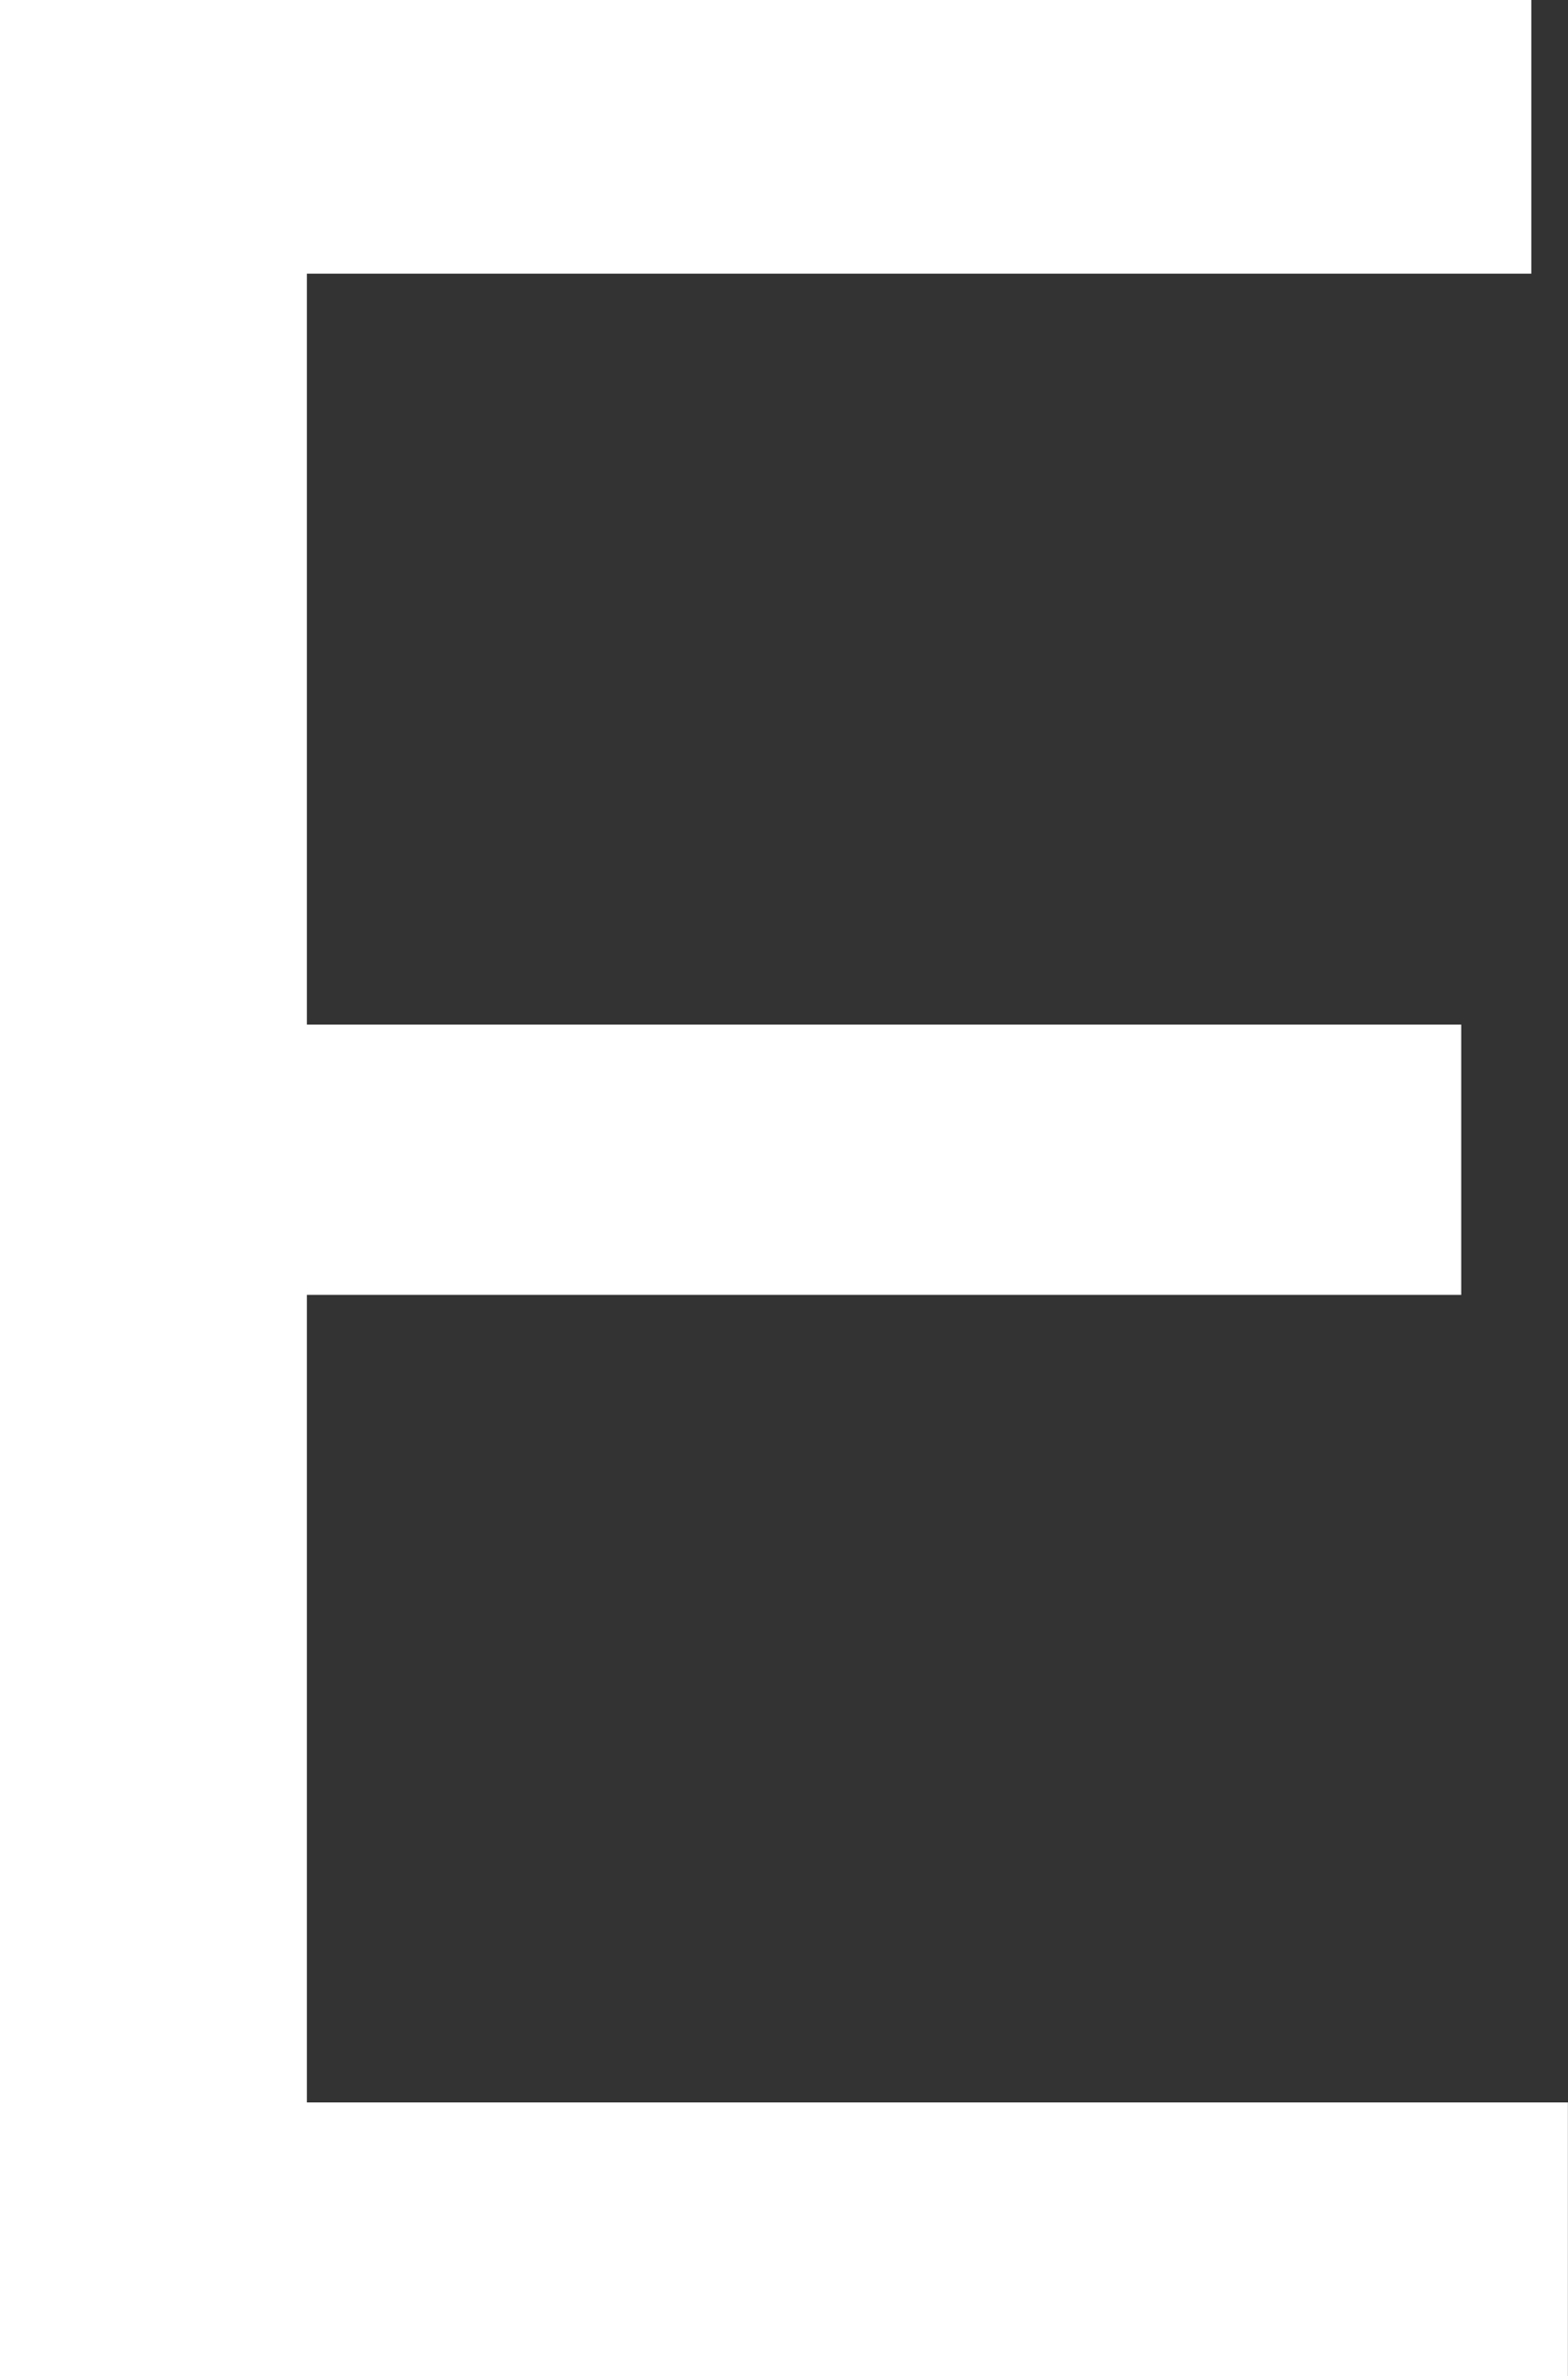
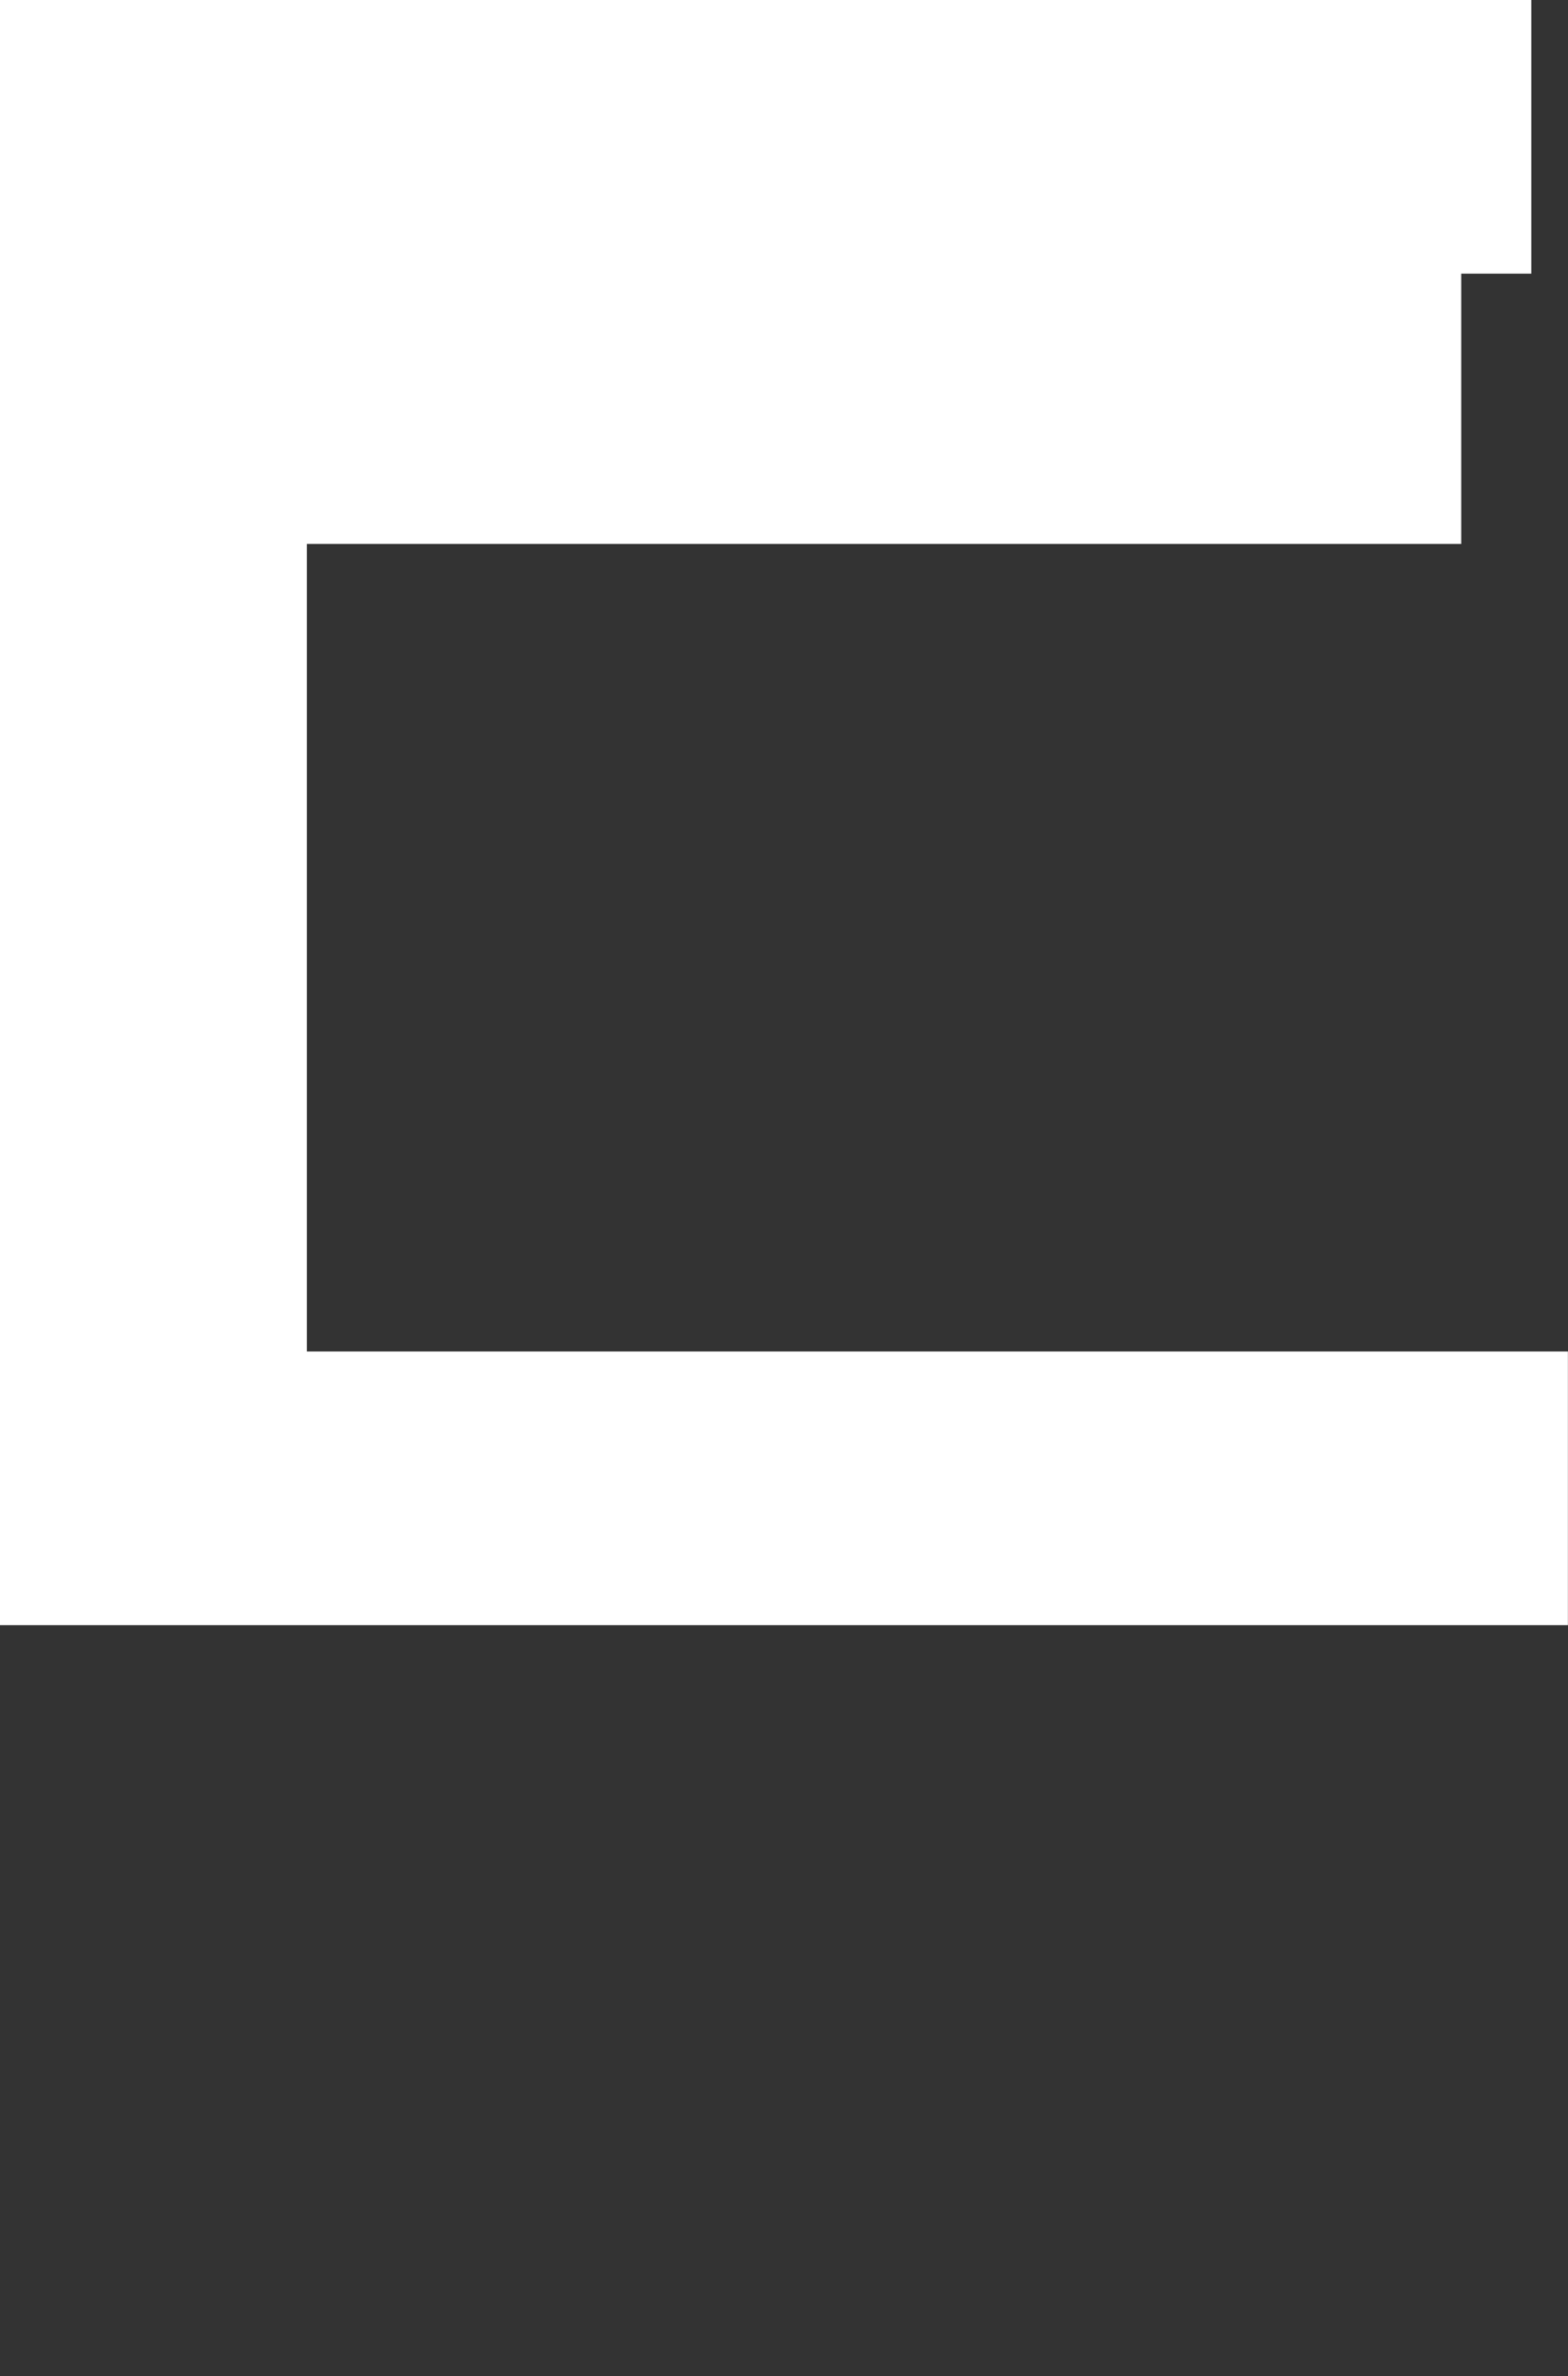
<svg xmlns="http://www.w3.org/2000/svg" id="Layer_1" data-name="Layer 1" viewBox="0 0 148.74 225.32">
  <rect x="0" y="0" width="148.74" height="225.32" fill="#333333" stroke="none" />
  <defs>
    <style>
      .cls-1 {
        fill: #fff;
      }
    </style>
  </defs>
-   <path class="cls-1" d="M29.11,25.95v71.21h109.5v25.63H29.11v76.58h119.62v25.95H0V0h145.26v25.95H29.11Z" />
+   <path class="cls-1" d="M29.11,25.95h109.5v25.63H29.11v76.58h119.62v25.95H0V0h145.26v25.95H29.11Z" />
</svg>